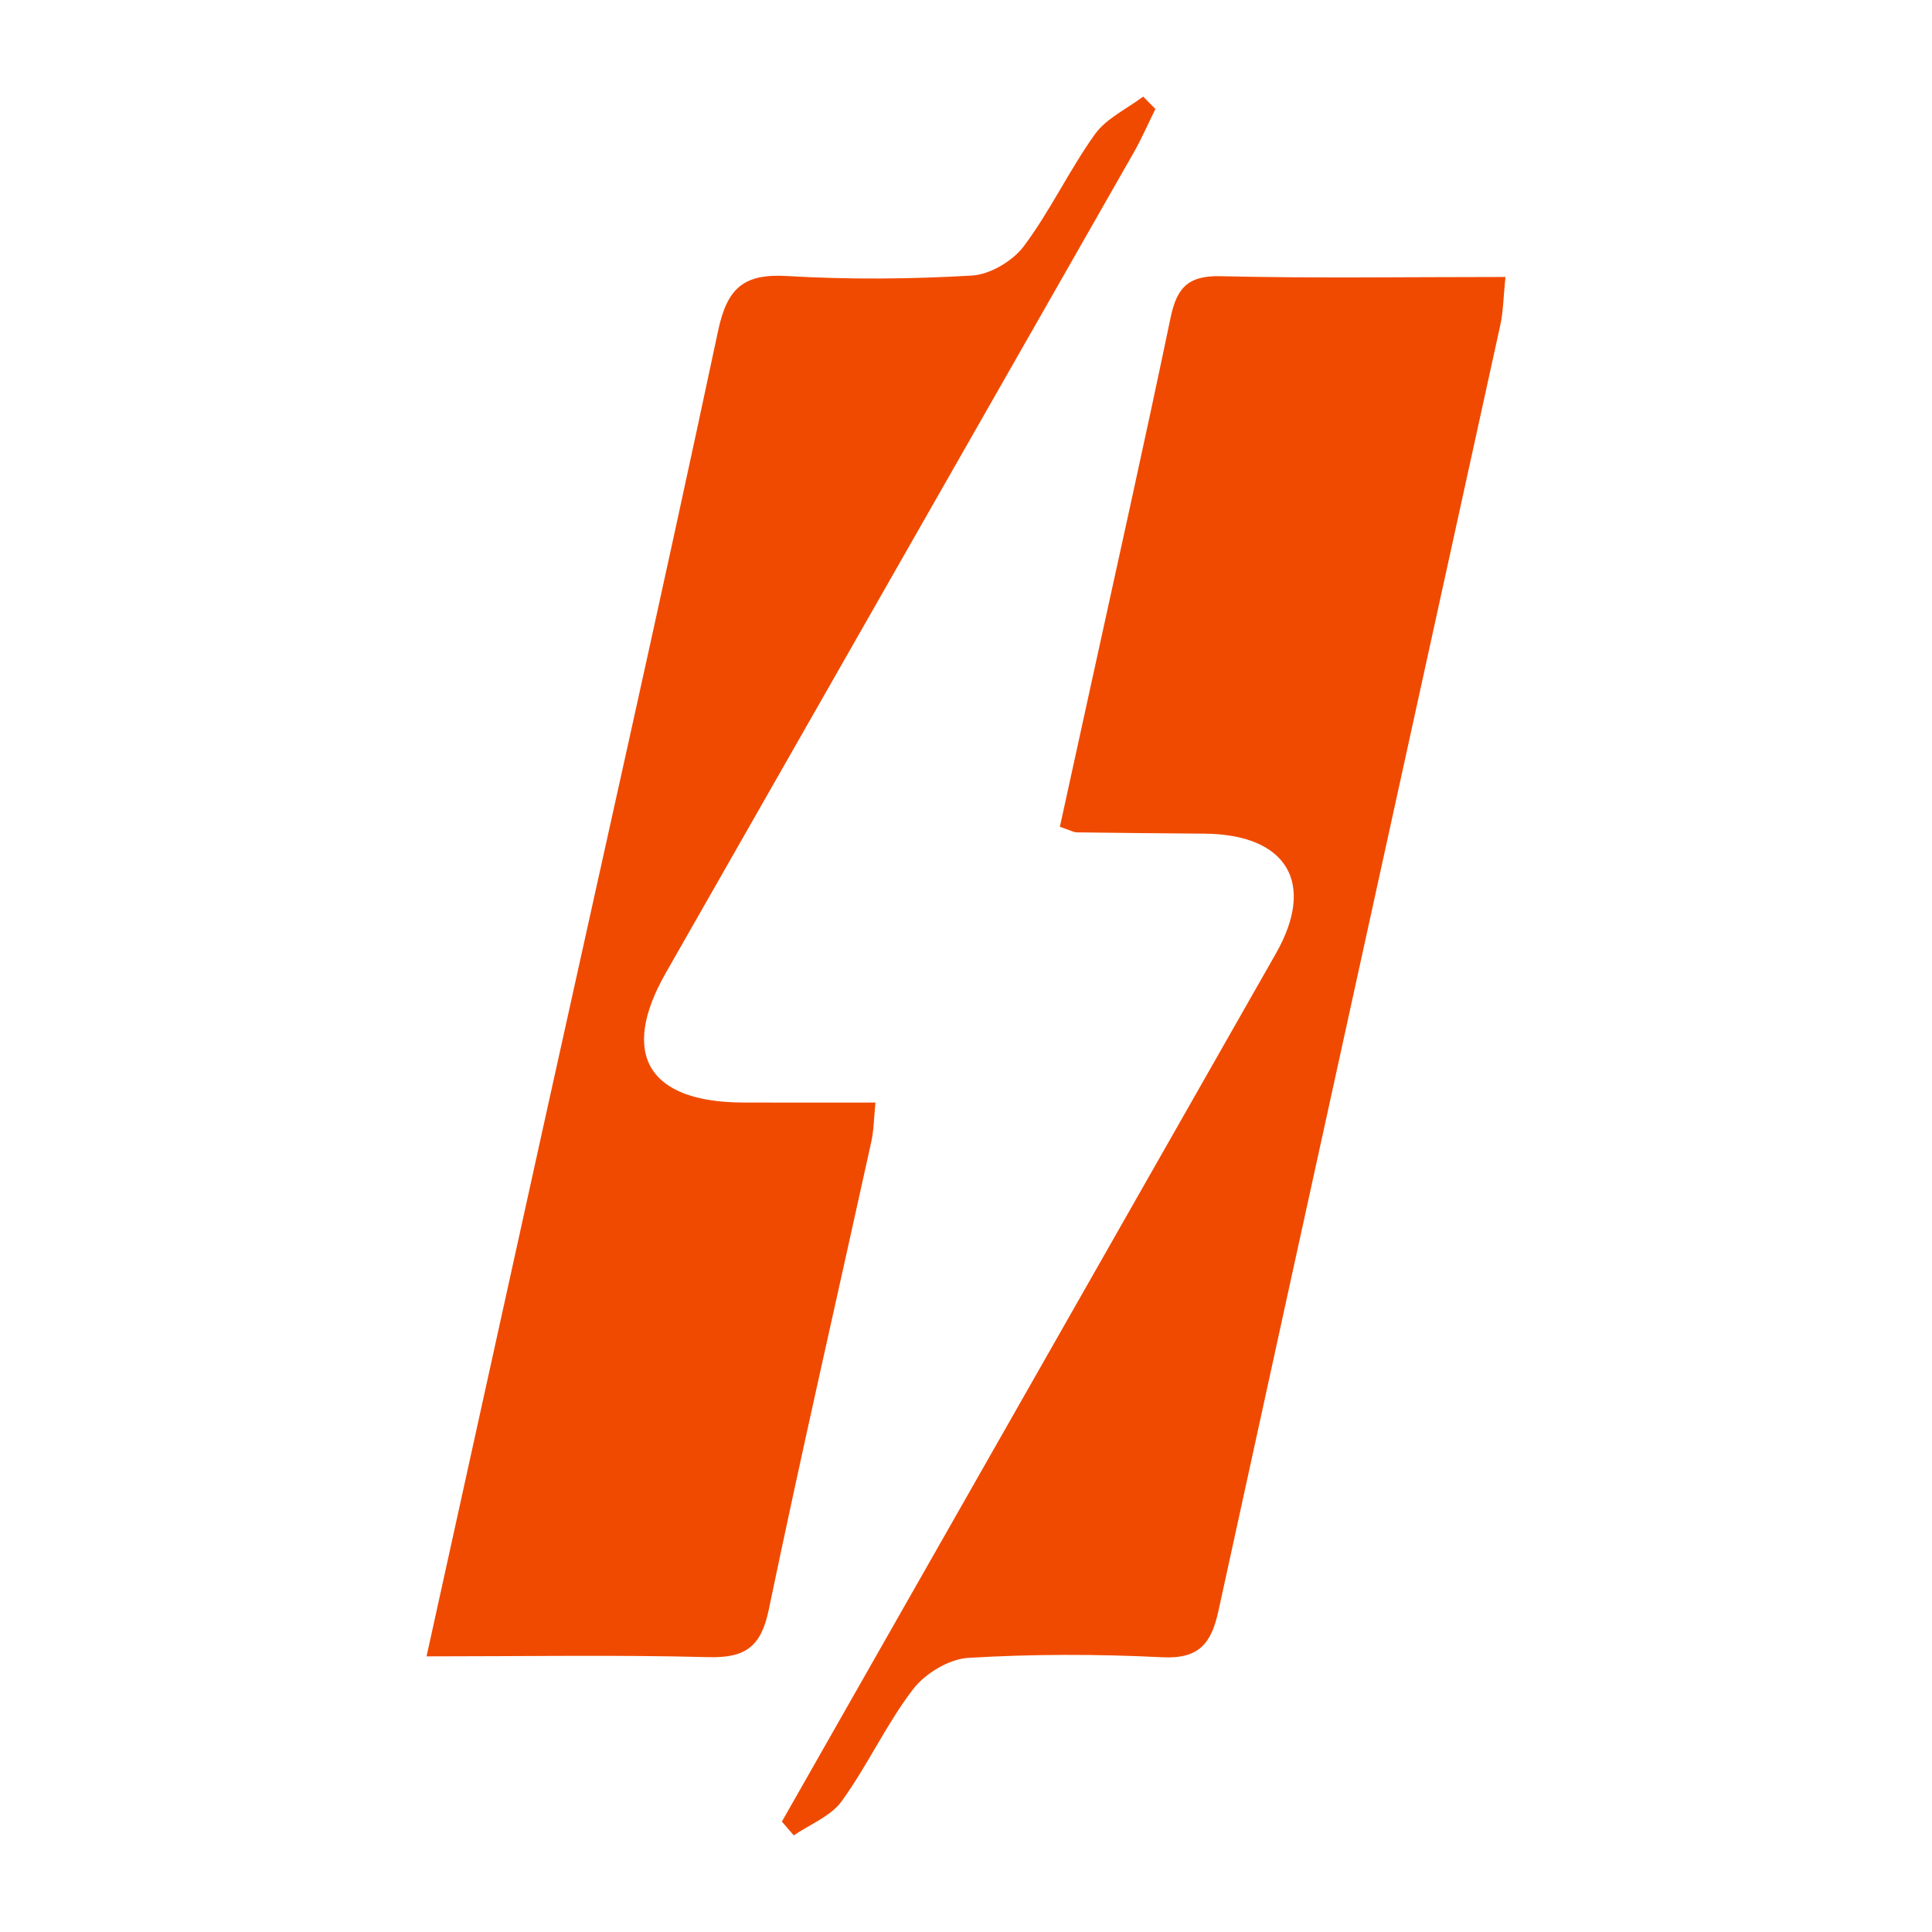
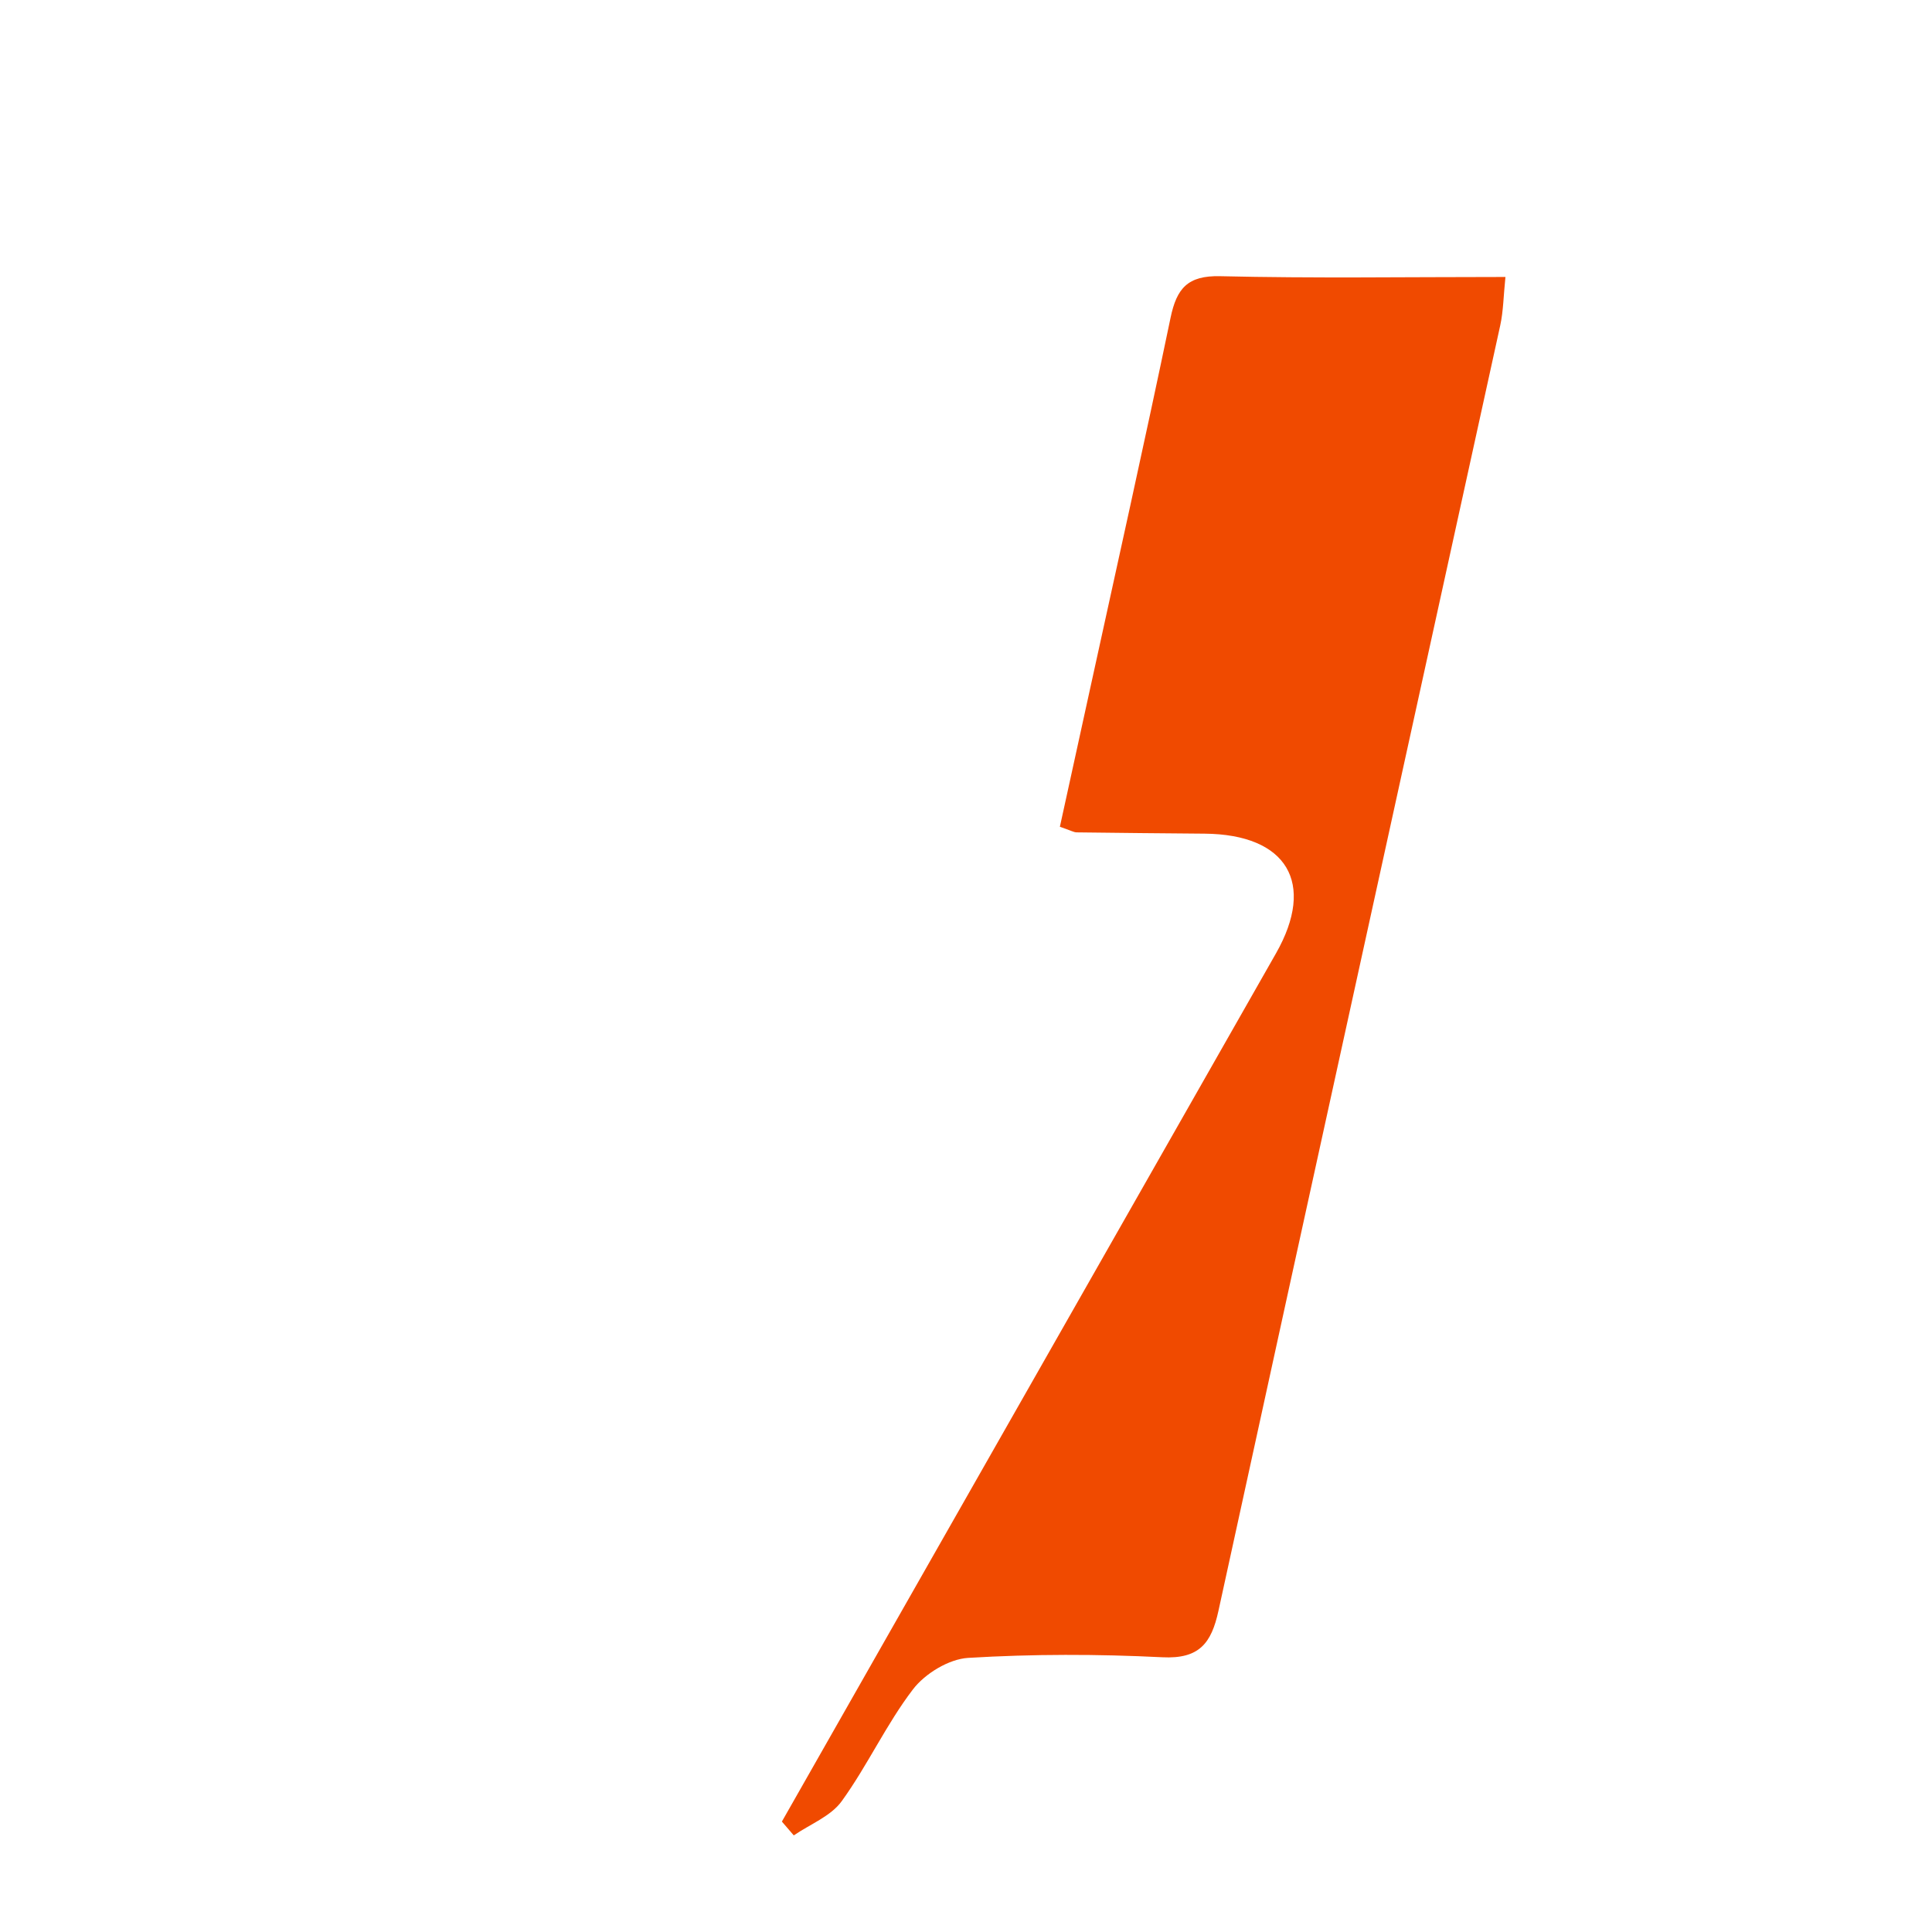
<svg xmlns="http://www.w3.org/2000/svg" version="1.1" id="Layer_1" x="0px" y="0px" width="200px" height="200px" viewBox="0 0 200 200" enable-background="new 0 0 200 200" xml:space="preserve">
-   <rect x="-207.667" width="200" height="200" />
  <g>
    <path fill="#F04A00" d="M80.941,188.568c3.619-6.362,7.237-12.725,10.858-19.086c13.431-23.597,26.865-47.192,40.291-70.792   c4.145-7.287,1.136-12.316-7.393-12.39c-4.414-0.038-8.828-0.075-13.242-0.134c-0.306-0.004-0.609-0.194-1.737-0.578   c0.999-4.565,2.024-9.236,3.045-13.908c2.823-12.923,5.716-25.832,8.412-38.782c0.633-3.042,1.766-4.385,5.131-4.306   c9.622,0.228,19.253,0.08,29.537,0.08c-0.204,1.973-0.214,3.533-0.541,5.023c-9.719,44.356-19.49,88.7-29.17,133.065   c-0.732,3.356-1.993,4.989-5.802,4.799c-6.689-0.335-13.422-0.341-20.104,0.064c-2.003,0.121-4.471,1.626-5.722,3.265   c-2.765,3.621-4.697,7.872-7.373,11.573c-1.128,1.56-3.275,2.381-4.959,3.538C81.763,189.523,81.352,189.045,80.941,188.568z" />
-     <path fill="#F04A00" d="M44.157,171.466c4.205-19.084,8.173-37.13,12.158-55.172c6.04-27.35,12.203-54.674,18.027-82.07   c0.946-4.451,2.689-5.912,7.136-5.649c6.361,0.377,12.775,0.323,19.137-0.05c1.878-0.11,4.218-1.499,5.369-3.036   c2.736-3.652,4.7-7.878,7.364-11.594c1.18-1.646,3.298-2.617,4.991-3.895c0.423,0.427,0.846,0.855,1.269,1.282   c-0.748,1.512-1.422,3.066-2.256,4.529c-16.136,28.311-32.3,56.606-48.436,84.917c-4.798,8.418-1.813,13.38,8.019,13.406   c4.398,0.012,8.797,0.002,13.692,0.002c-0.163,1.617-0.165,2.854-0.425,4.034c-3.55,16.159-7.257,32.284-10.623,48.481   c-0.8,3.851-2.449,4.998-6.248,4.897C63.877,171.297,54.412,171.466,44.157,171.466z" />
  </g>
</svg>